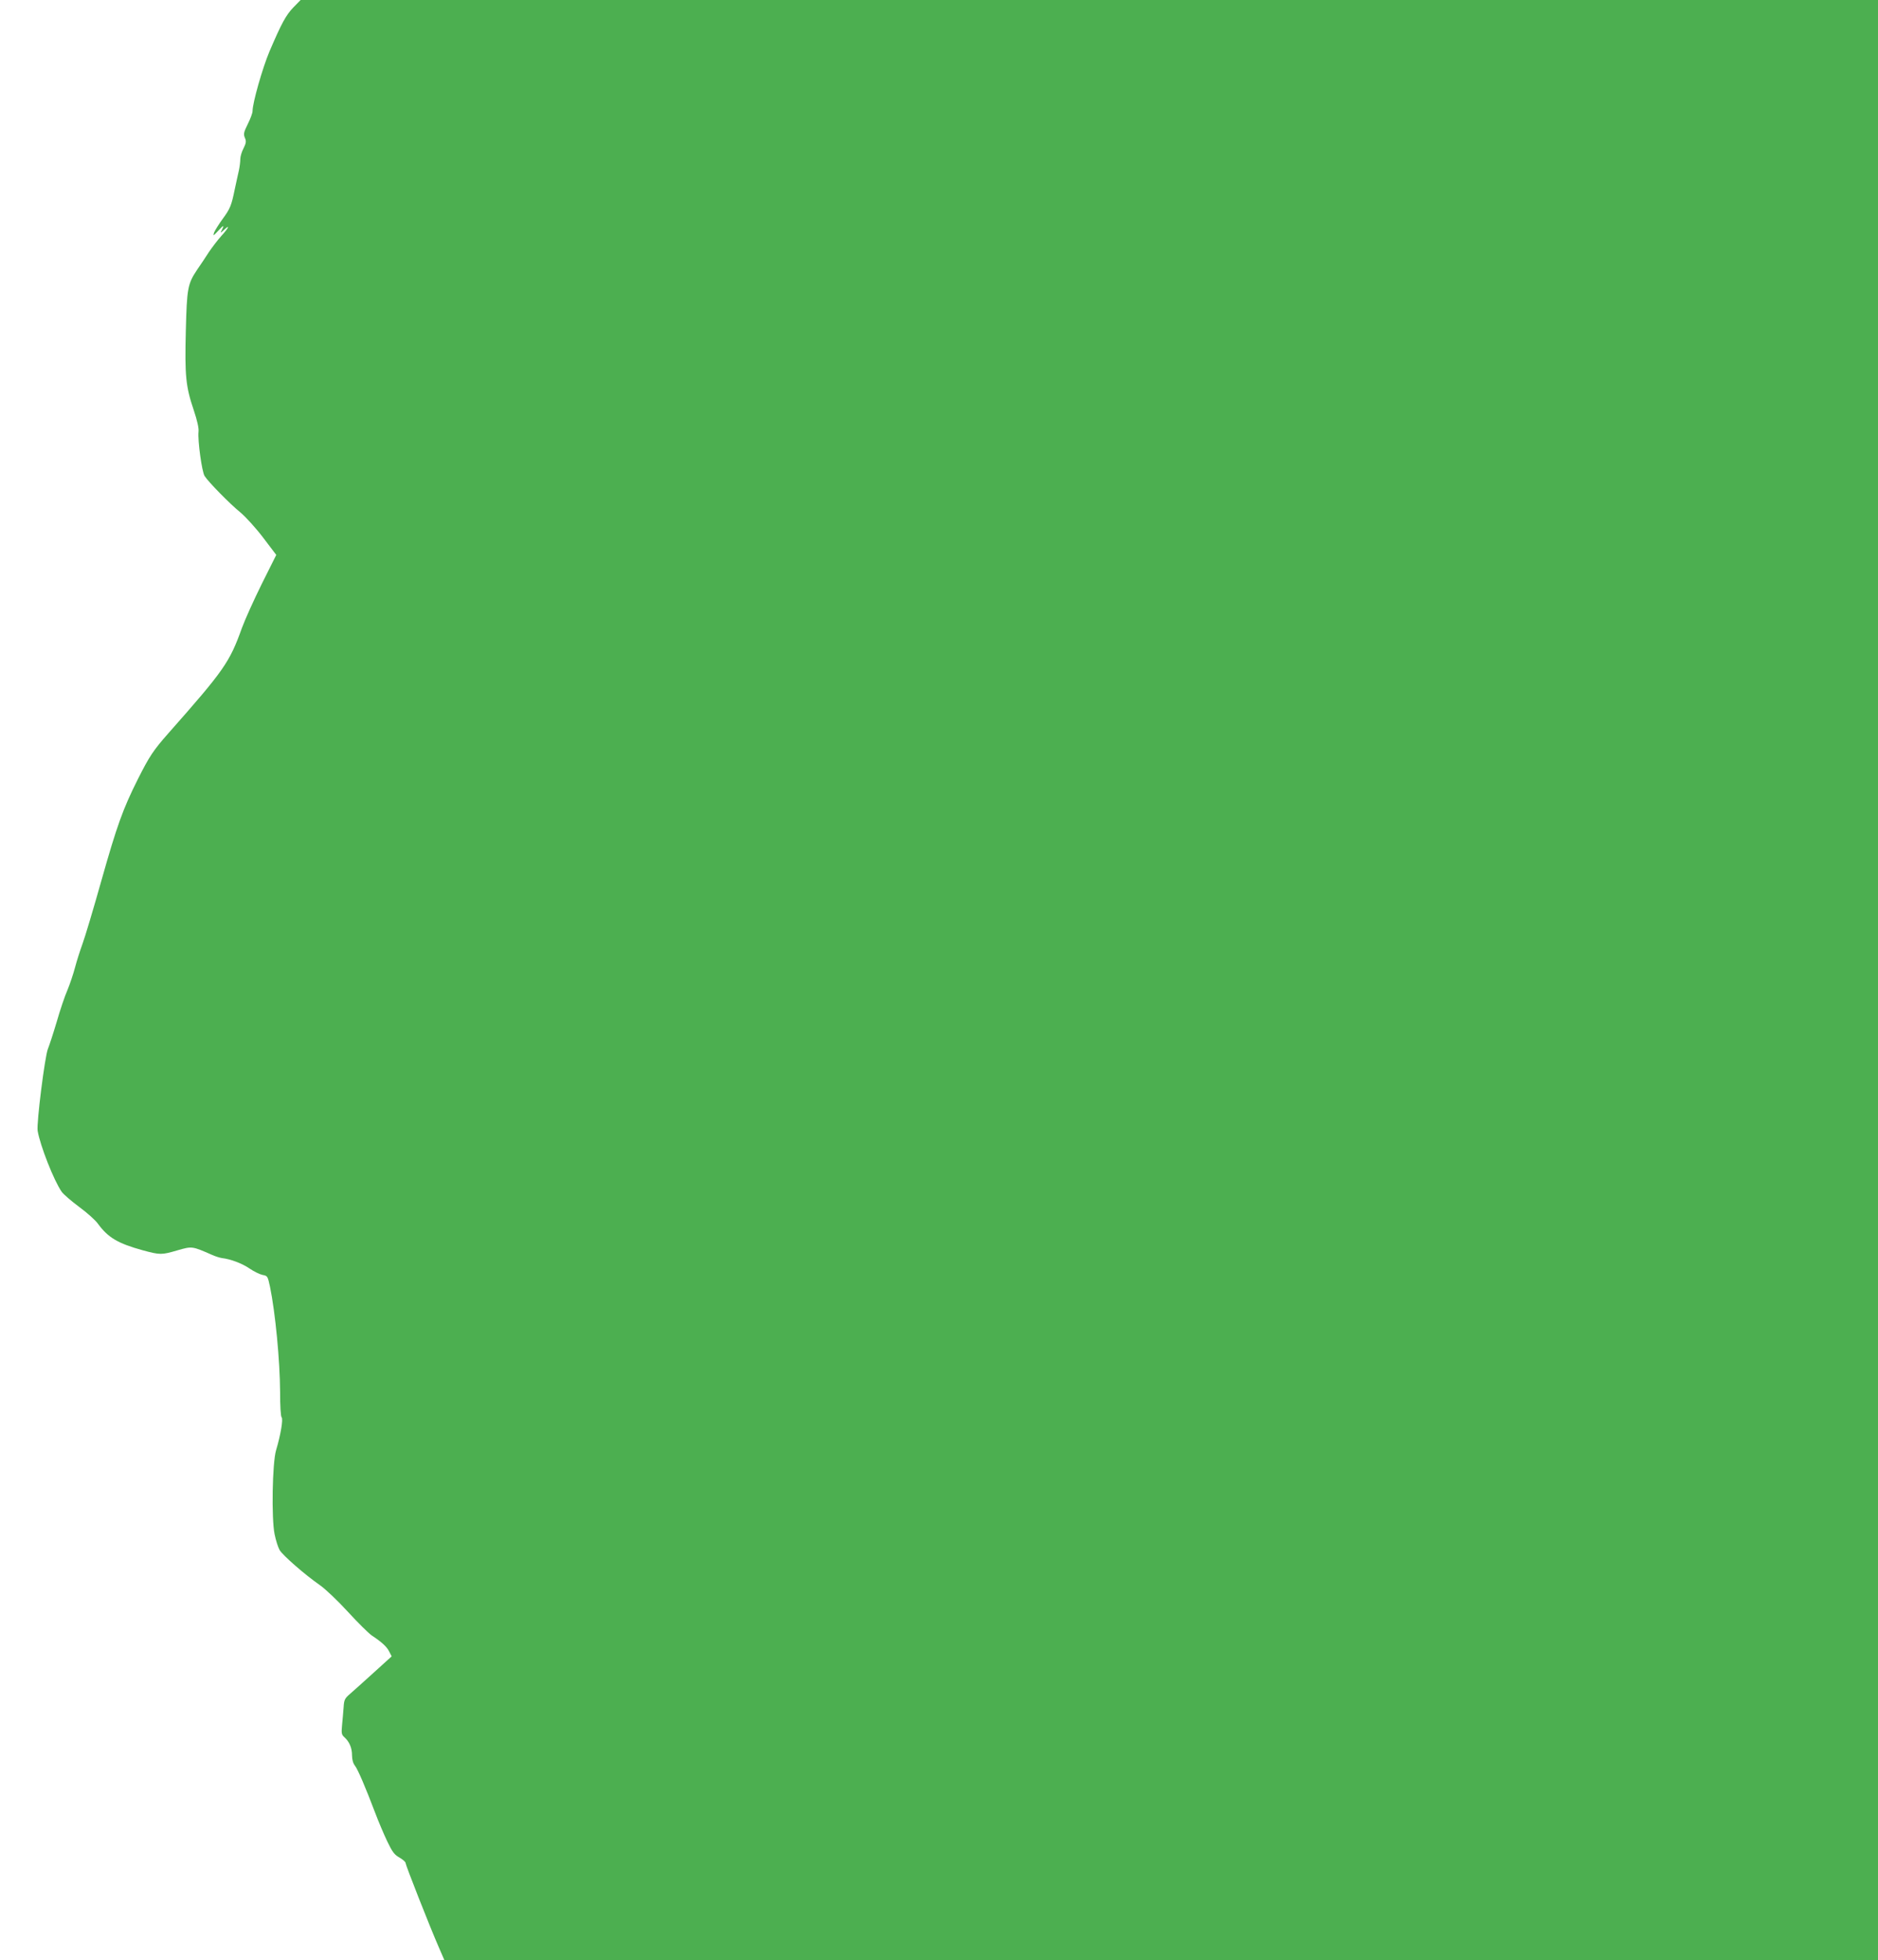
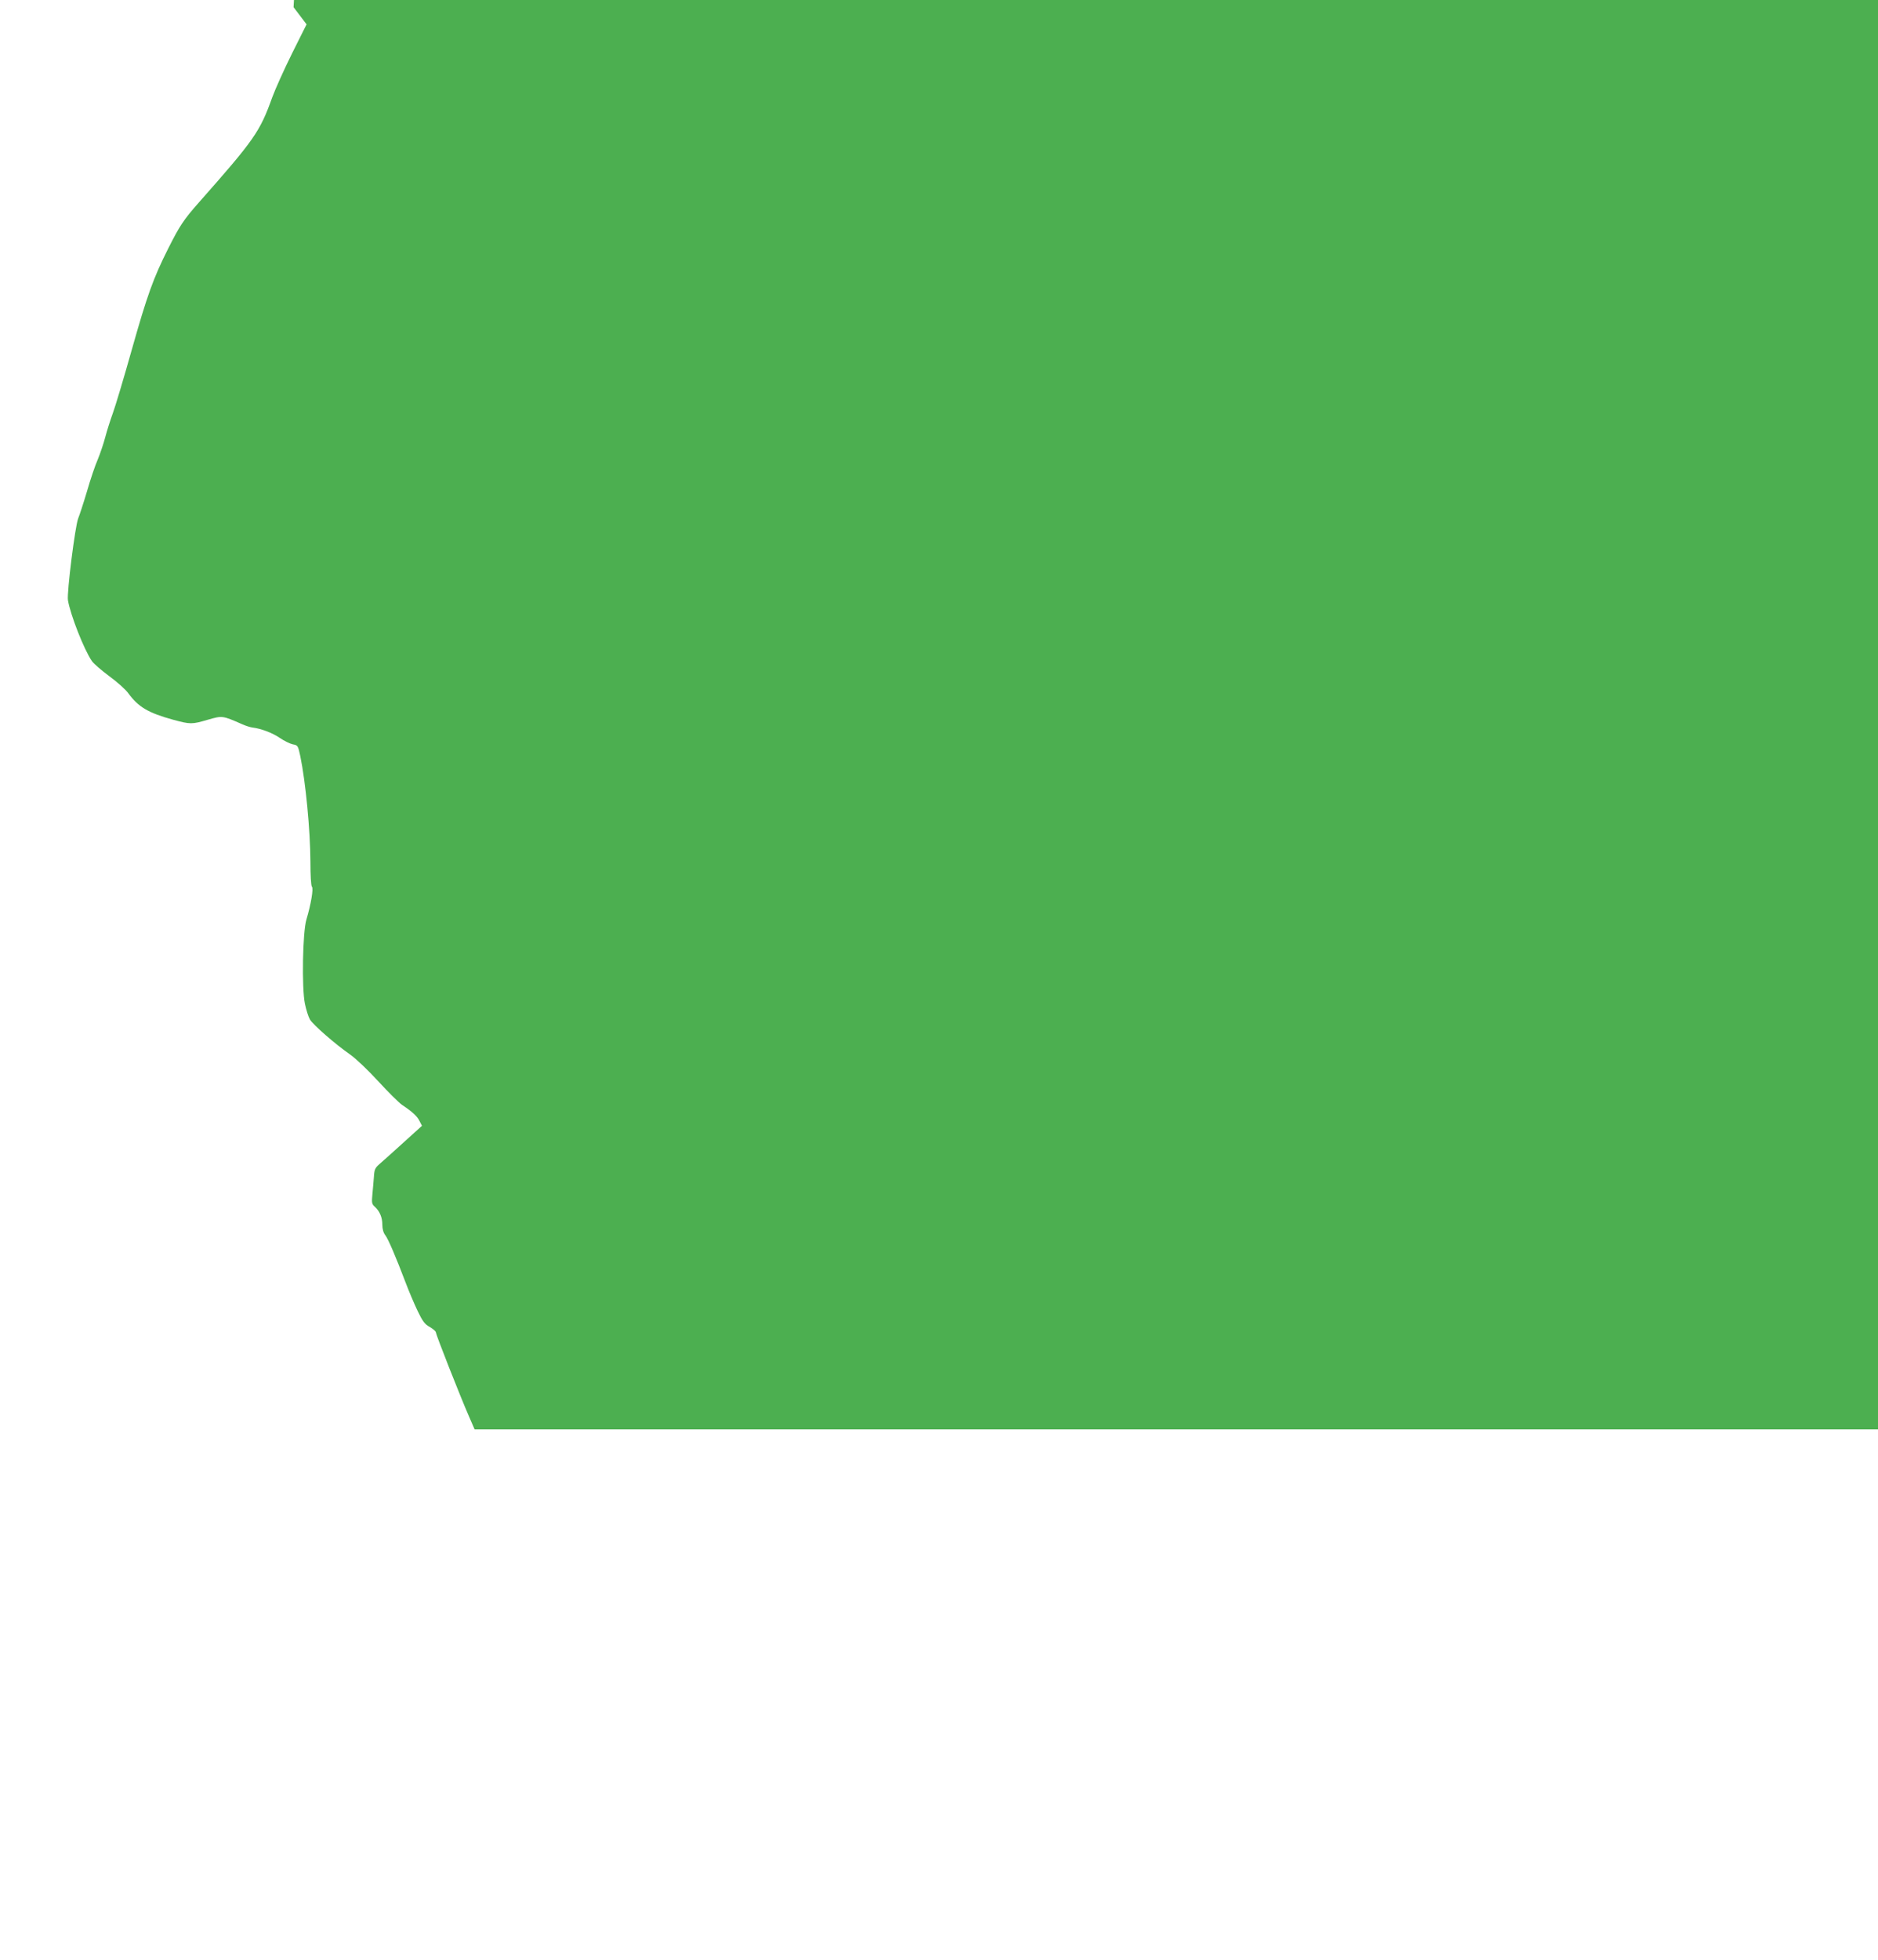
<svg xmlns="http://www.w3.org/2000/svg" version="1.0" width="1227pt" height="1280pt" viewBox="0 0 1227 1280" preserveAspectRatio="xMidYMid meet">
  <g transform="translate(0,1280) scale(0.1,-0.1)" fill="#4caf50" stroke="none">
-     <path d="M1918 12753 c-50 -52 -78 -104 -157 -288 -46 -109 -111 -337 -111 -391 0 -12 -14 -50 -31 -84 -27 -54 -29 -66 -19 -90 10 -23 8 -34 -9 -69 -12 -22 -21 -54 -21 -70 0 -17 -4 -50 -9 -73 -6 -24 -17 -79 -27 -123 -22 -108 -30 -128 -81 -197 -24 -33 -48 -72 -54 -86 -8 -25 -6 -24 26 10 37 40 42 41 24 5 -11 -21 -10 -21 15 2 41 38 31 14 -17 -39 -24 -26 -60 -74 -82 -106 -21 -33 -55 -84 -76 -114 -63 -94 -68 -121 -75 -402 -7 -292 -1 -361 52 -517 23 -69 34 -118 31 -141 -6 -55 22 -262 40 -289 25 -39 163 -180 233 -237 36 -30 103 -104 150 -166 l85 -112 -95 -190 c-52 -105 -110 -234 -129 -286 -81 -226 -116 -276 -482 -690 -97 -110 -123 -149 -198 -298 -98 -195 -137 -304 -238 -661 -52 -185 -108 -372 -124 -415 -16 -44 -38 -113 -49 -155 -11 -42 -33 -107 -49 -146 -17 -38 -49 -133 -71 -210 -23 -77 -49 -156 -57 -175 -20 -49 -75 -485 -67 -535 16 -96 106 -325 157 -398 11 -16 62 -60 113 -98 52 -38 108 -88 124 -111 66 -90 129 -128 292 -173 115 -31 123 -31 229 0 94 27 94 27 224 -30 22 -10 51 -19 65 -21 58 -7 132 -35 180 -68 28 -19 66 -38 85 -42 33 -6 34 -8 49 -77 35 -170 65 -482 66 -688 0 -91 4 -159 10 -165 11 -11 -6 -114 -36 -214 -25 -82 -31 -448 -10 -549 8 -40 23 -87 33 -104 21 -35 165 -161 263 -229 36 -25 118 -103 183 -174 65 -71 135 -140 155 -154 68 -45 100 -75 115 -106 l16 -31 -117 -106 c-64 -58 -134 -121 -155 -139 -35 -30 -39 -39 -42 -88 -2 -30 -7 -82 -10 -115 -5 -54 -4 -63 15 -80 33 -30 50 -70 50 -118 0 -28 7 -53 19 -68 20 -26 70 -144 132 -307 21 -56 57 -141 79 -187 33 -69 47 -88 80 -106 22 -13 40 -28 40 -36 0 -13 157 -413 217 -550 l36 -83 4683 0 4684 0 0 6400 0 6400 -5153 0 -5153 0 -46 -47z" />
+     <path d="M1918 12753 l85 -112 -95 -190 c-52 -105 -110 -234 -129 -286 -81 -226 -116 -276 -482 -690 -97 -110 -123 -149 -198 -298 -98 -195 -137 -304 -238 -661 -52 -185 -108 -372 -124 -415 -16 -44 -38 -113 -49 -155 -11 -42 -33 -107 -49 -146 -17 -38 -49 -133 -71 -210 -23 -77 -49 -156 -57 -175 -20 -49 -75 -485 -67 -535 16 -96 106 -325 157 -398 11 -16 62 -60 113 -98 52 -38 108 -88 124 -111 66 -90 129 -128 292 -173 115 -31 123 -31 229 0 94 27 94 27 224 -30 22 -10 51 -19 65 -21 58 -7 132 -35 180 -68 28 -19 66 -38 85 -42 33 -6 34 -8 49 -77 35 -170 65 -482 66 -688 0 -91 4 -159 10 -165 11 -11 -6 -114 -36 -214 -25 -82 -31 -448 -10 -549 8 -40 23 -87 33 -104 21 -35 165 -161 263 -229 36 -25 118 -103 183 -174 65 -71 135 -140 155 -154 68 -45 100 -75 115 -106 l16 -31 -117 -106 c-64 -58 -134 -121 -155 -139 -35 -30 -39 -39 -42 -88 -2 -30 -7 -82 -10 -115 -5 -54 -4 -63 15 -80 33 -30 50 -70 50 -118 0 -28 7 -53 19 -68 20 -26 70 -144 132 -307 21 -56 57 -141 79 -187 33 -69 47 -88 80 -106 22 -13 40 -28 40 -36 0 -13 157 -413 217 -550 l36 -83 4683 0 4684 0 0 6400 0 6400 -5153 0 -5153 0 -46 -47z" />
  </g>
</svg>